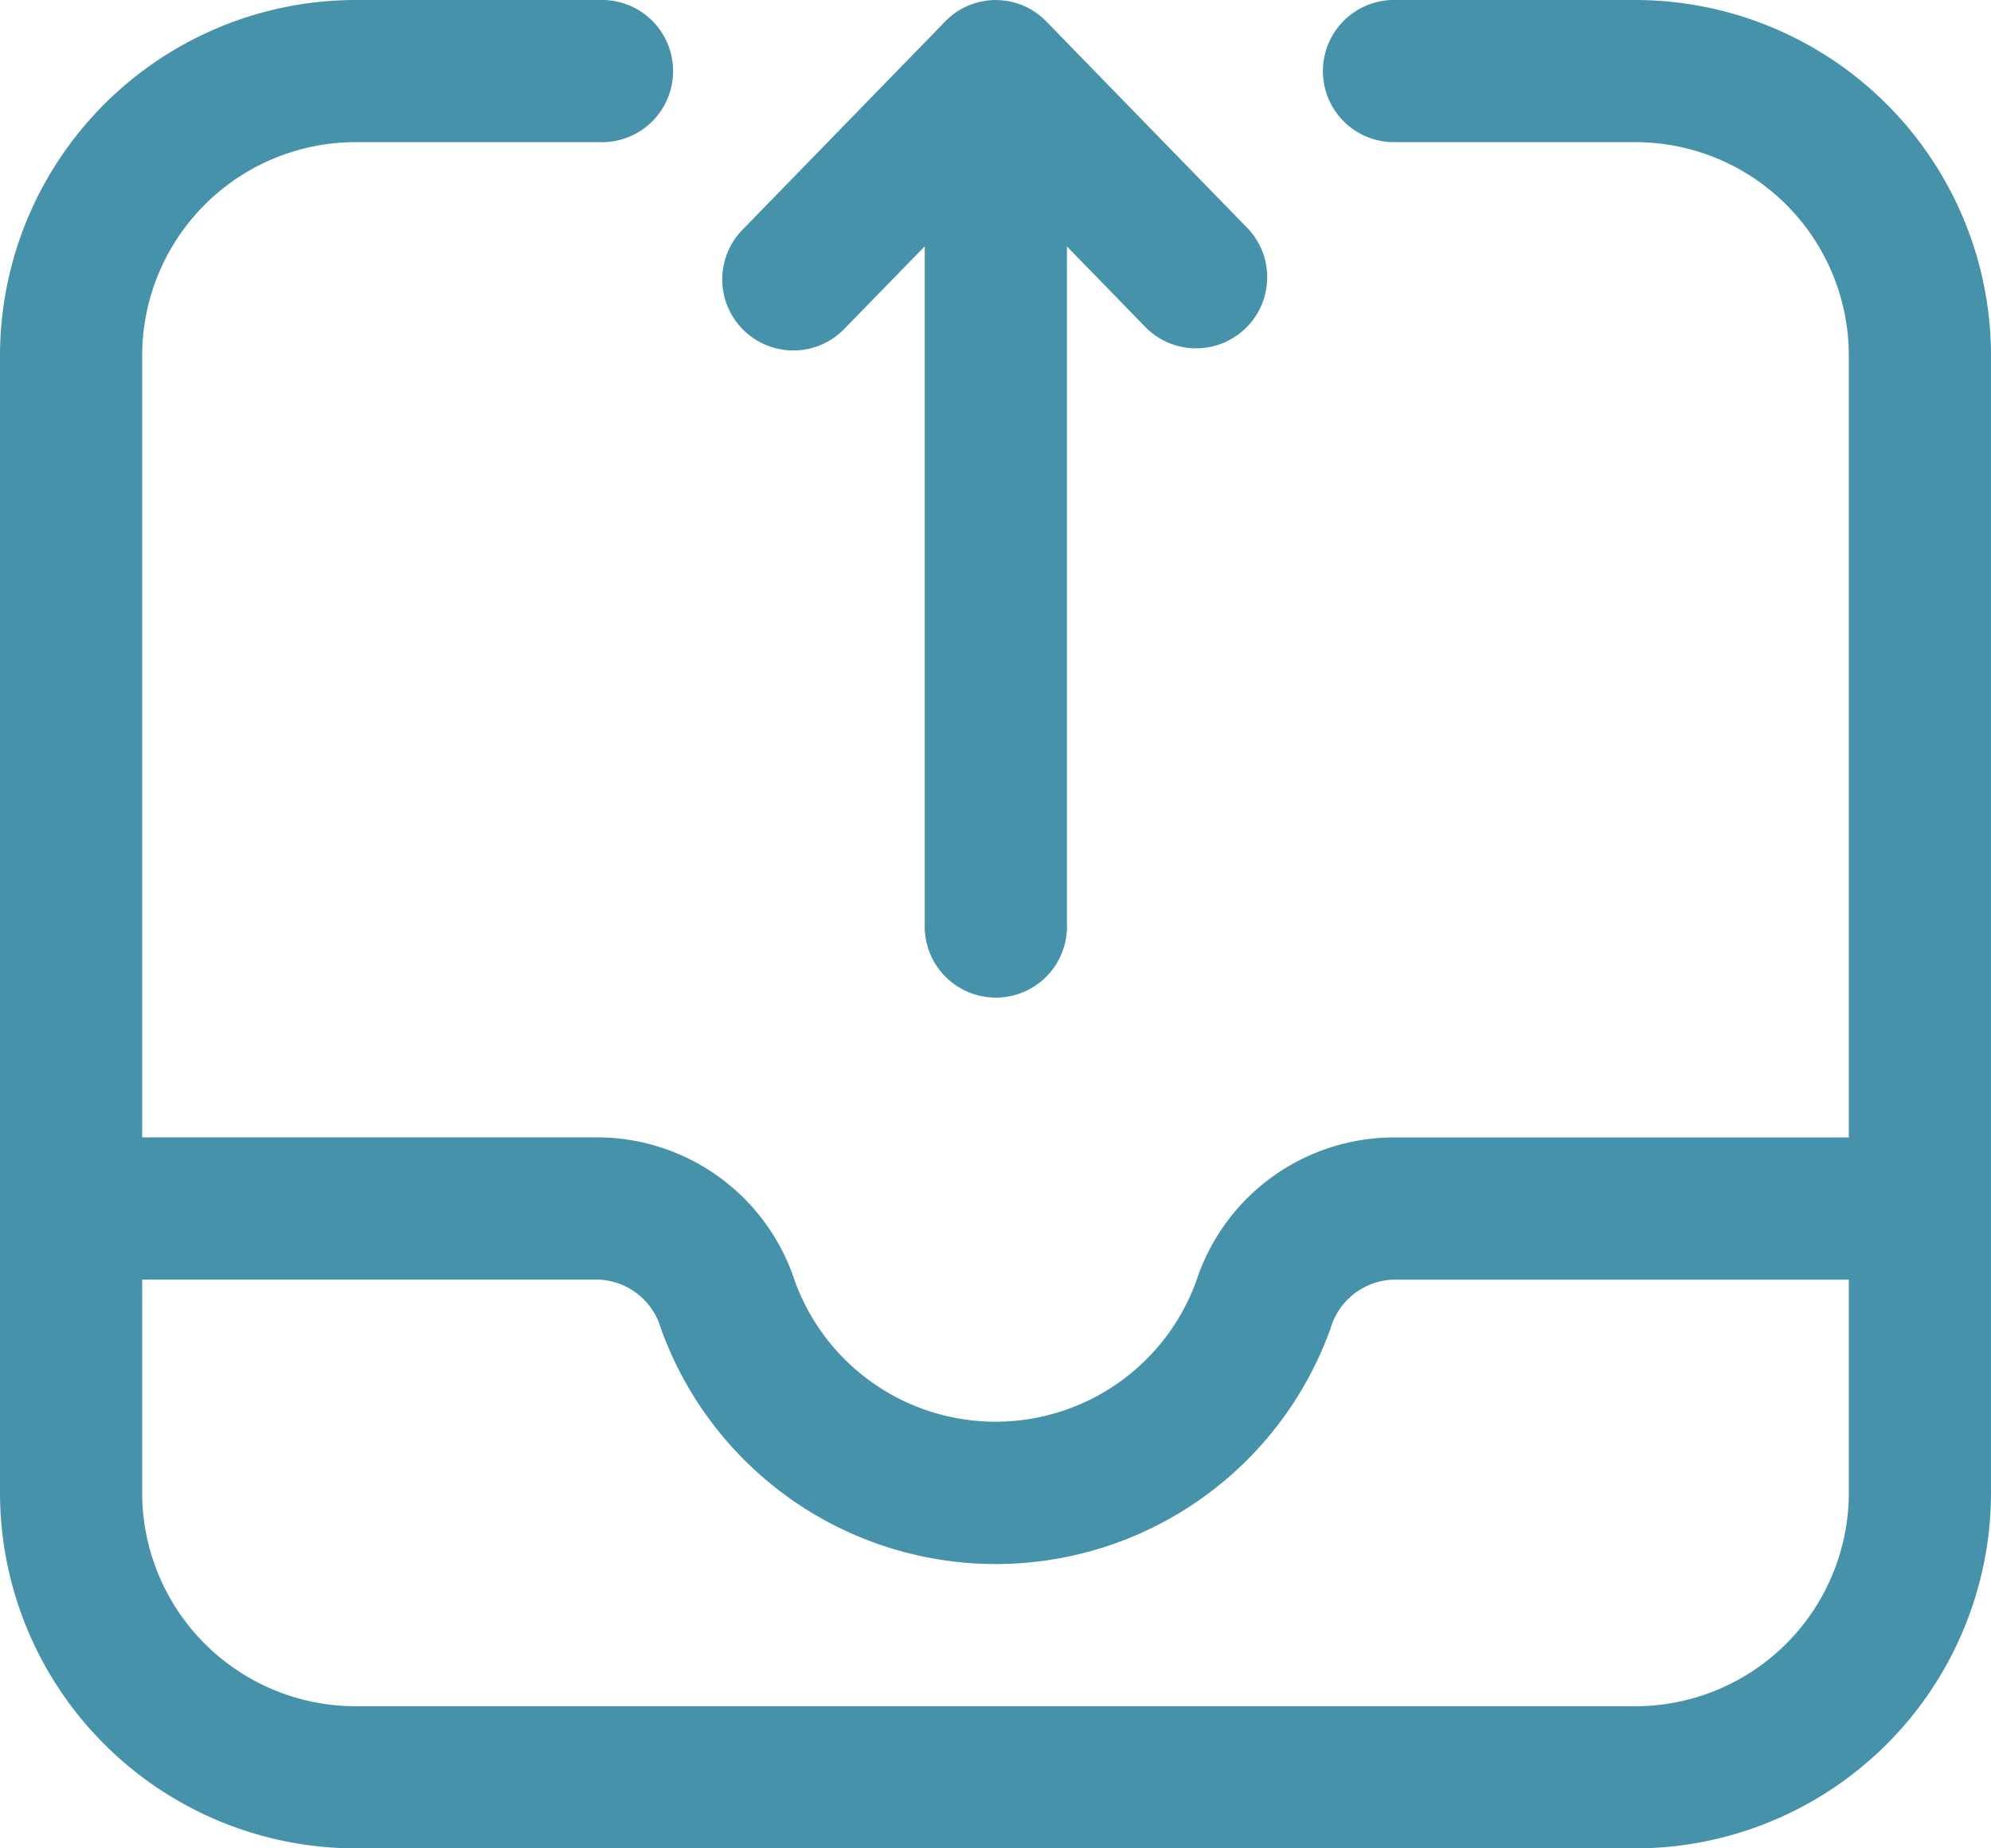
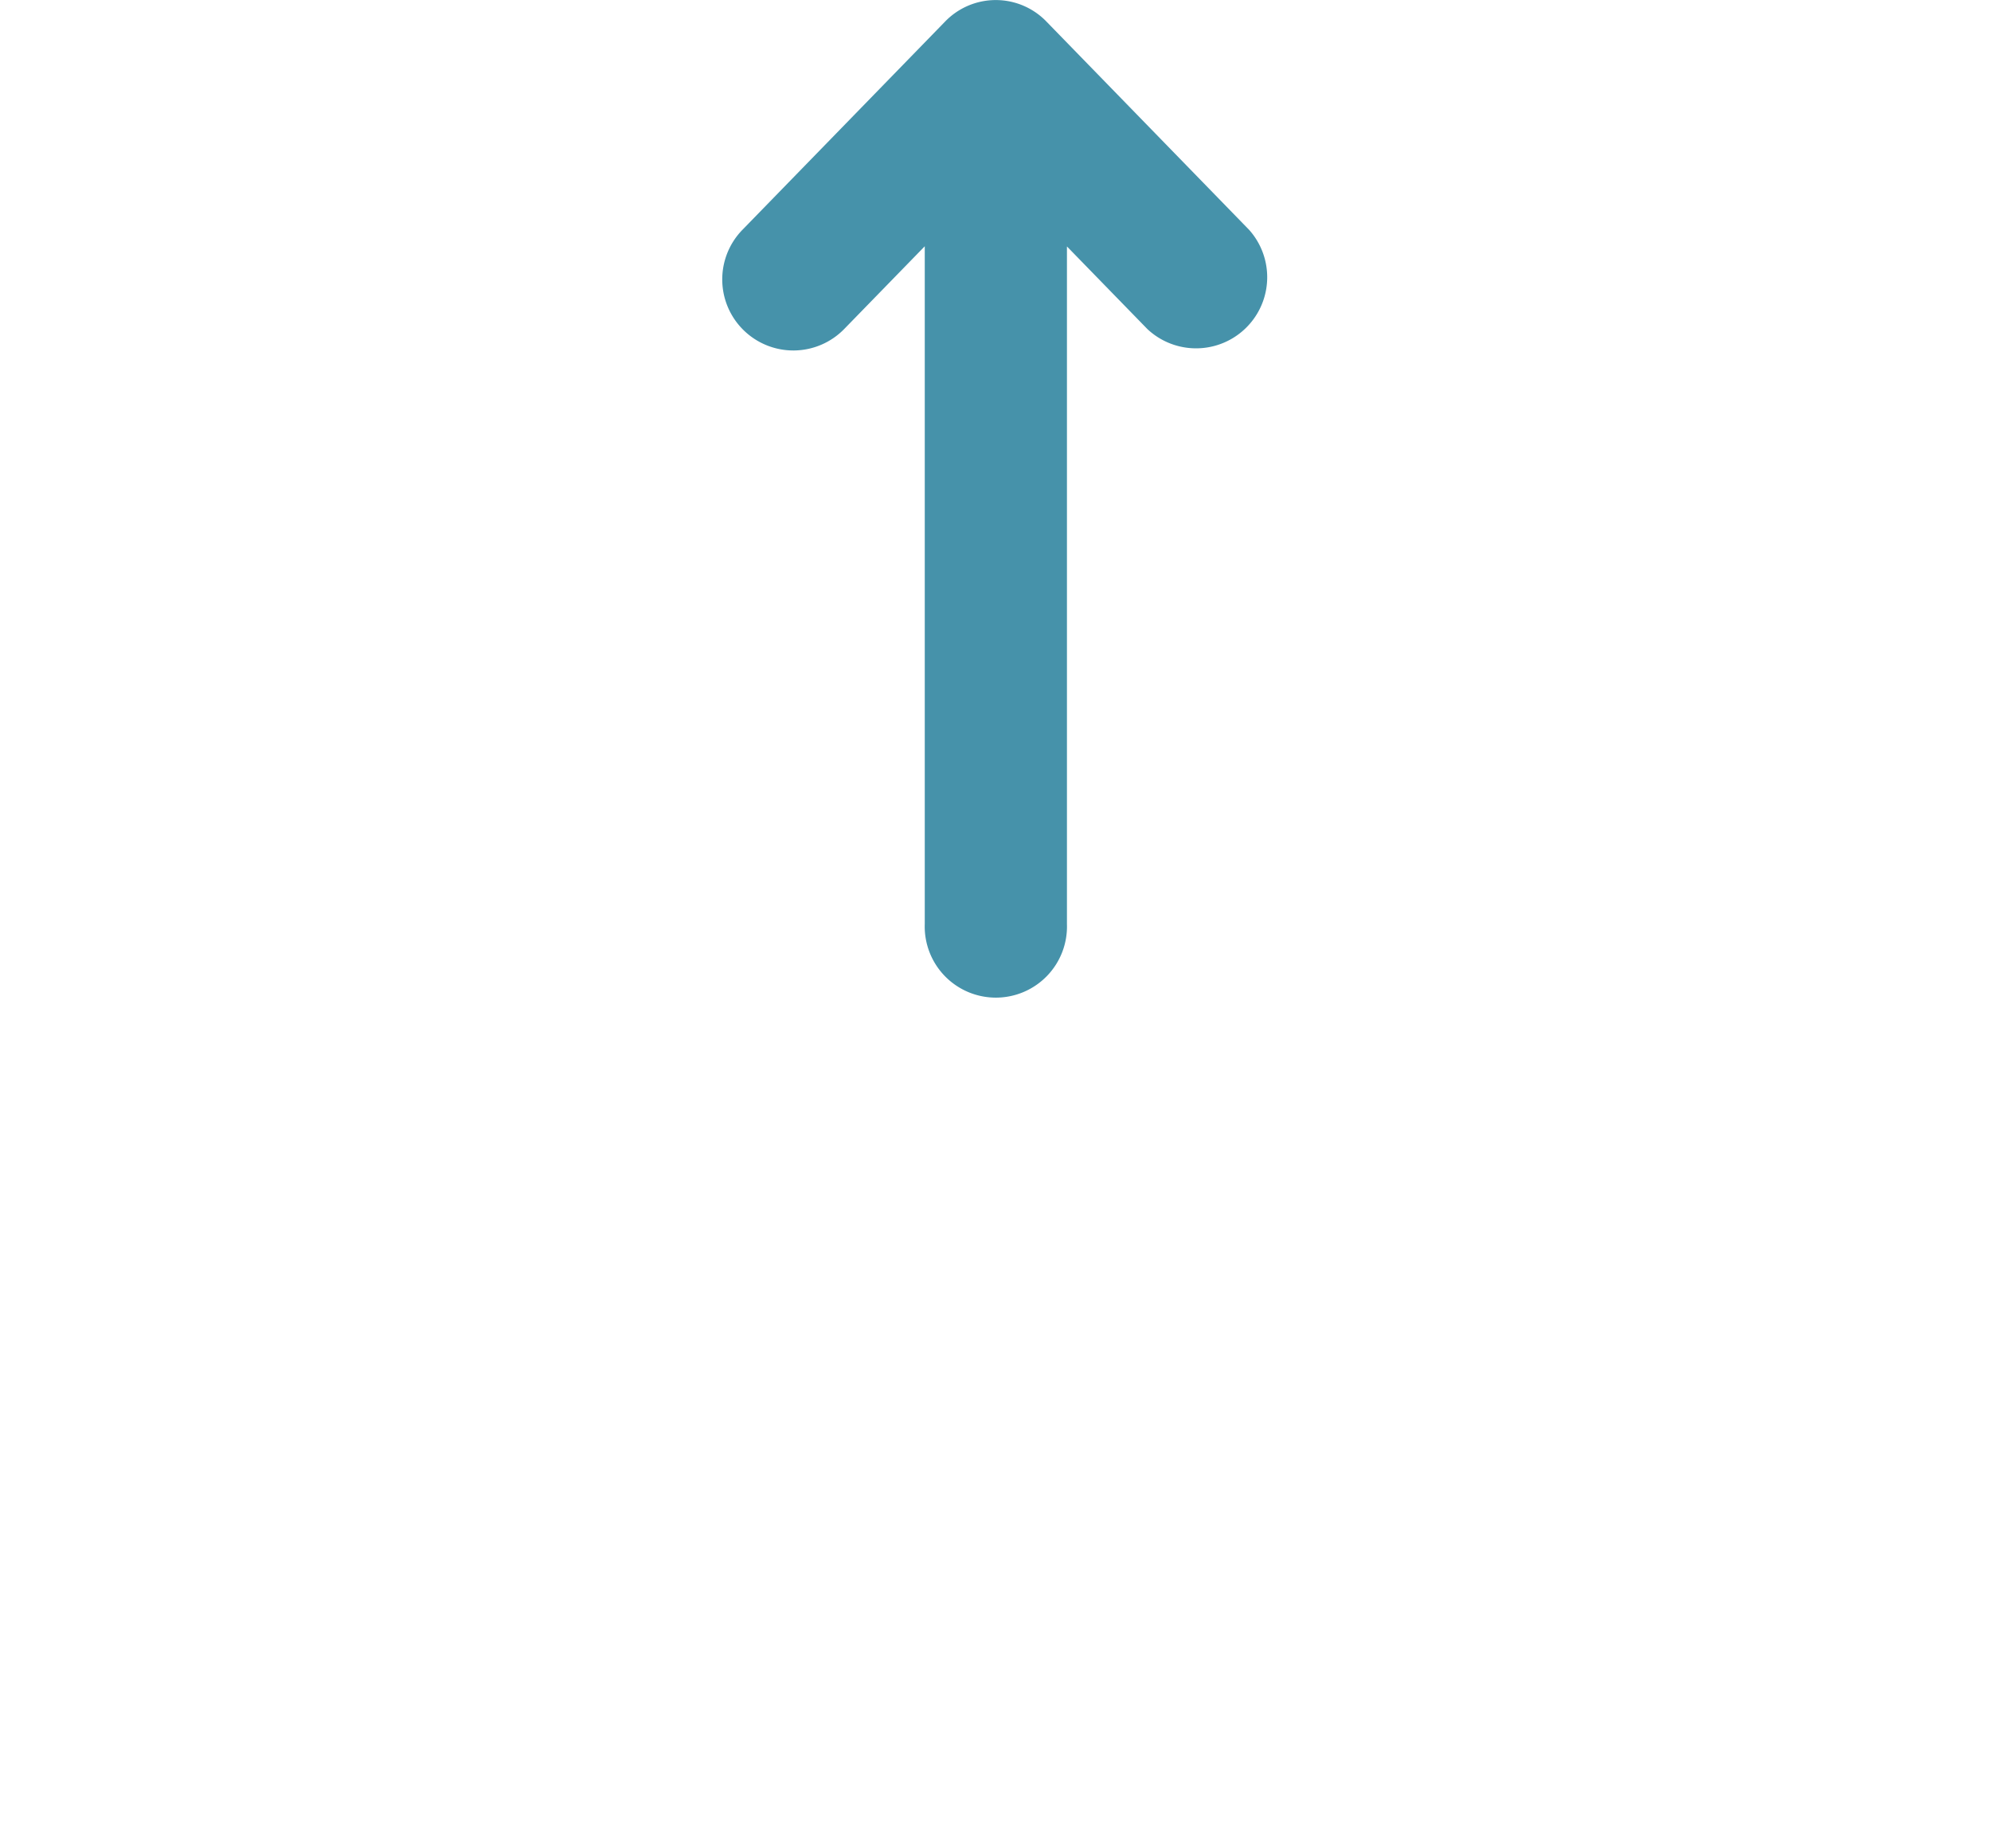
<svg xmlns="http://www.w3.org/2000/svg" width="22.615" height="21" viewBox="0 0 22.615 21">
  <g id="inbox" transform="translate(-2 -3)">
-     <path id="Path_1318" data-name="Path 1318" d="M20.577,3H17.806a.808.808,0,0,0,0,1.615h2.771A2.426,2.426,0,0,1,23,7.038v8.885H17.808a2.365,2.365,0,0,0-2.218,1.625,2.425,2.425,0,0,1-4.564,0,2.365,2.365,0,0,0-2.219-1.626H3.615V7.038A2.426,2.426,0,0,1,6.038,4.615H8.809A.808.808,0,1,0,8.809,3H6.038A4.043,4.043,0,0,0,2,7.038V19.962A4.043,4.043,0,0,0,6.038,24H20.577a4.043,4.043,0,0,0,4.038-4.038V7.038A4.043,4.043,0,0,0,20.577,3ZM8.807,17.538a.771.771,0,0,1,.7.555,4.04,4.04,0,0,0,7.606,0,.771.771,0,0,1,.7-.554H23v2.423a2.426,2.426,0,0,1-2.423,2.423H6.038a2.426,2.426,0,0,1-2.423-2.423V17.538Z" fill="#4692aa" />
    <path id="Path_1319" data-name="Path 1319" d="M12.4,6.753a.807.807,0,0,0,1.142-.016l.914-.939v7.7a.808.808,0,1,0,1.615,0V5.8l.914.939A.808.808,0,0,0,18.14,5.611l-2.3-2.364h0a.8.8,0,0,0-1.155,0h0l-2.3,2.364A.807.807,0,0,0,12.4,6.753Z" transform="translate(-1.952)" fill="#4692aa" />
  </g>
</svg>